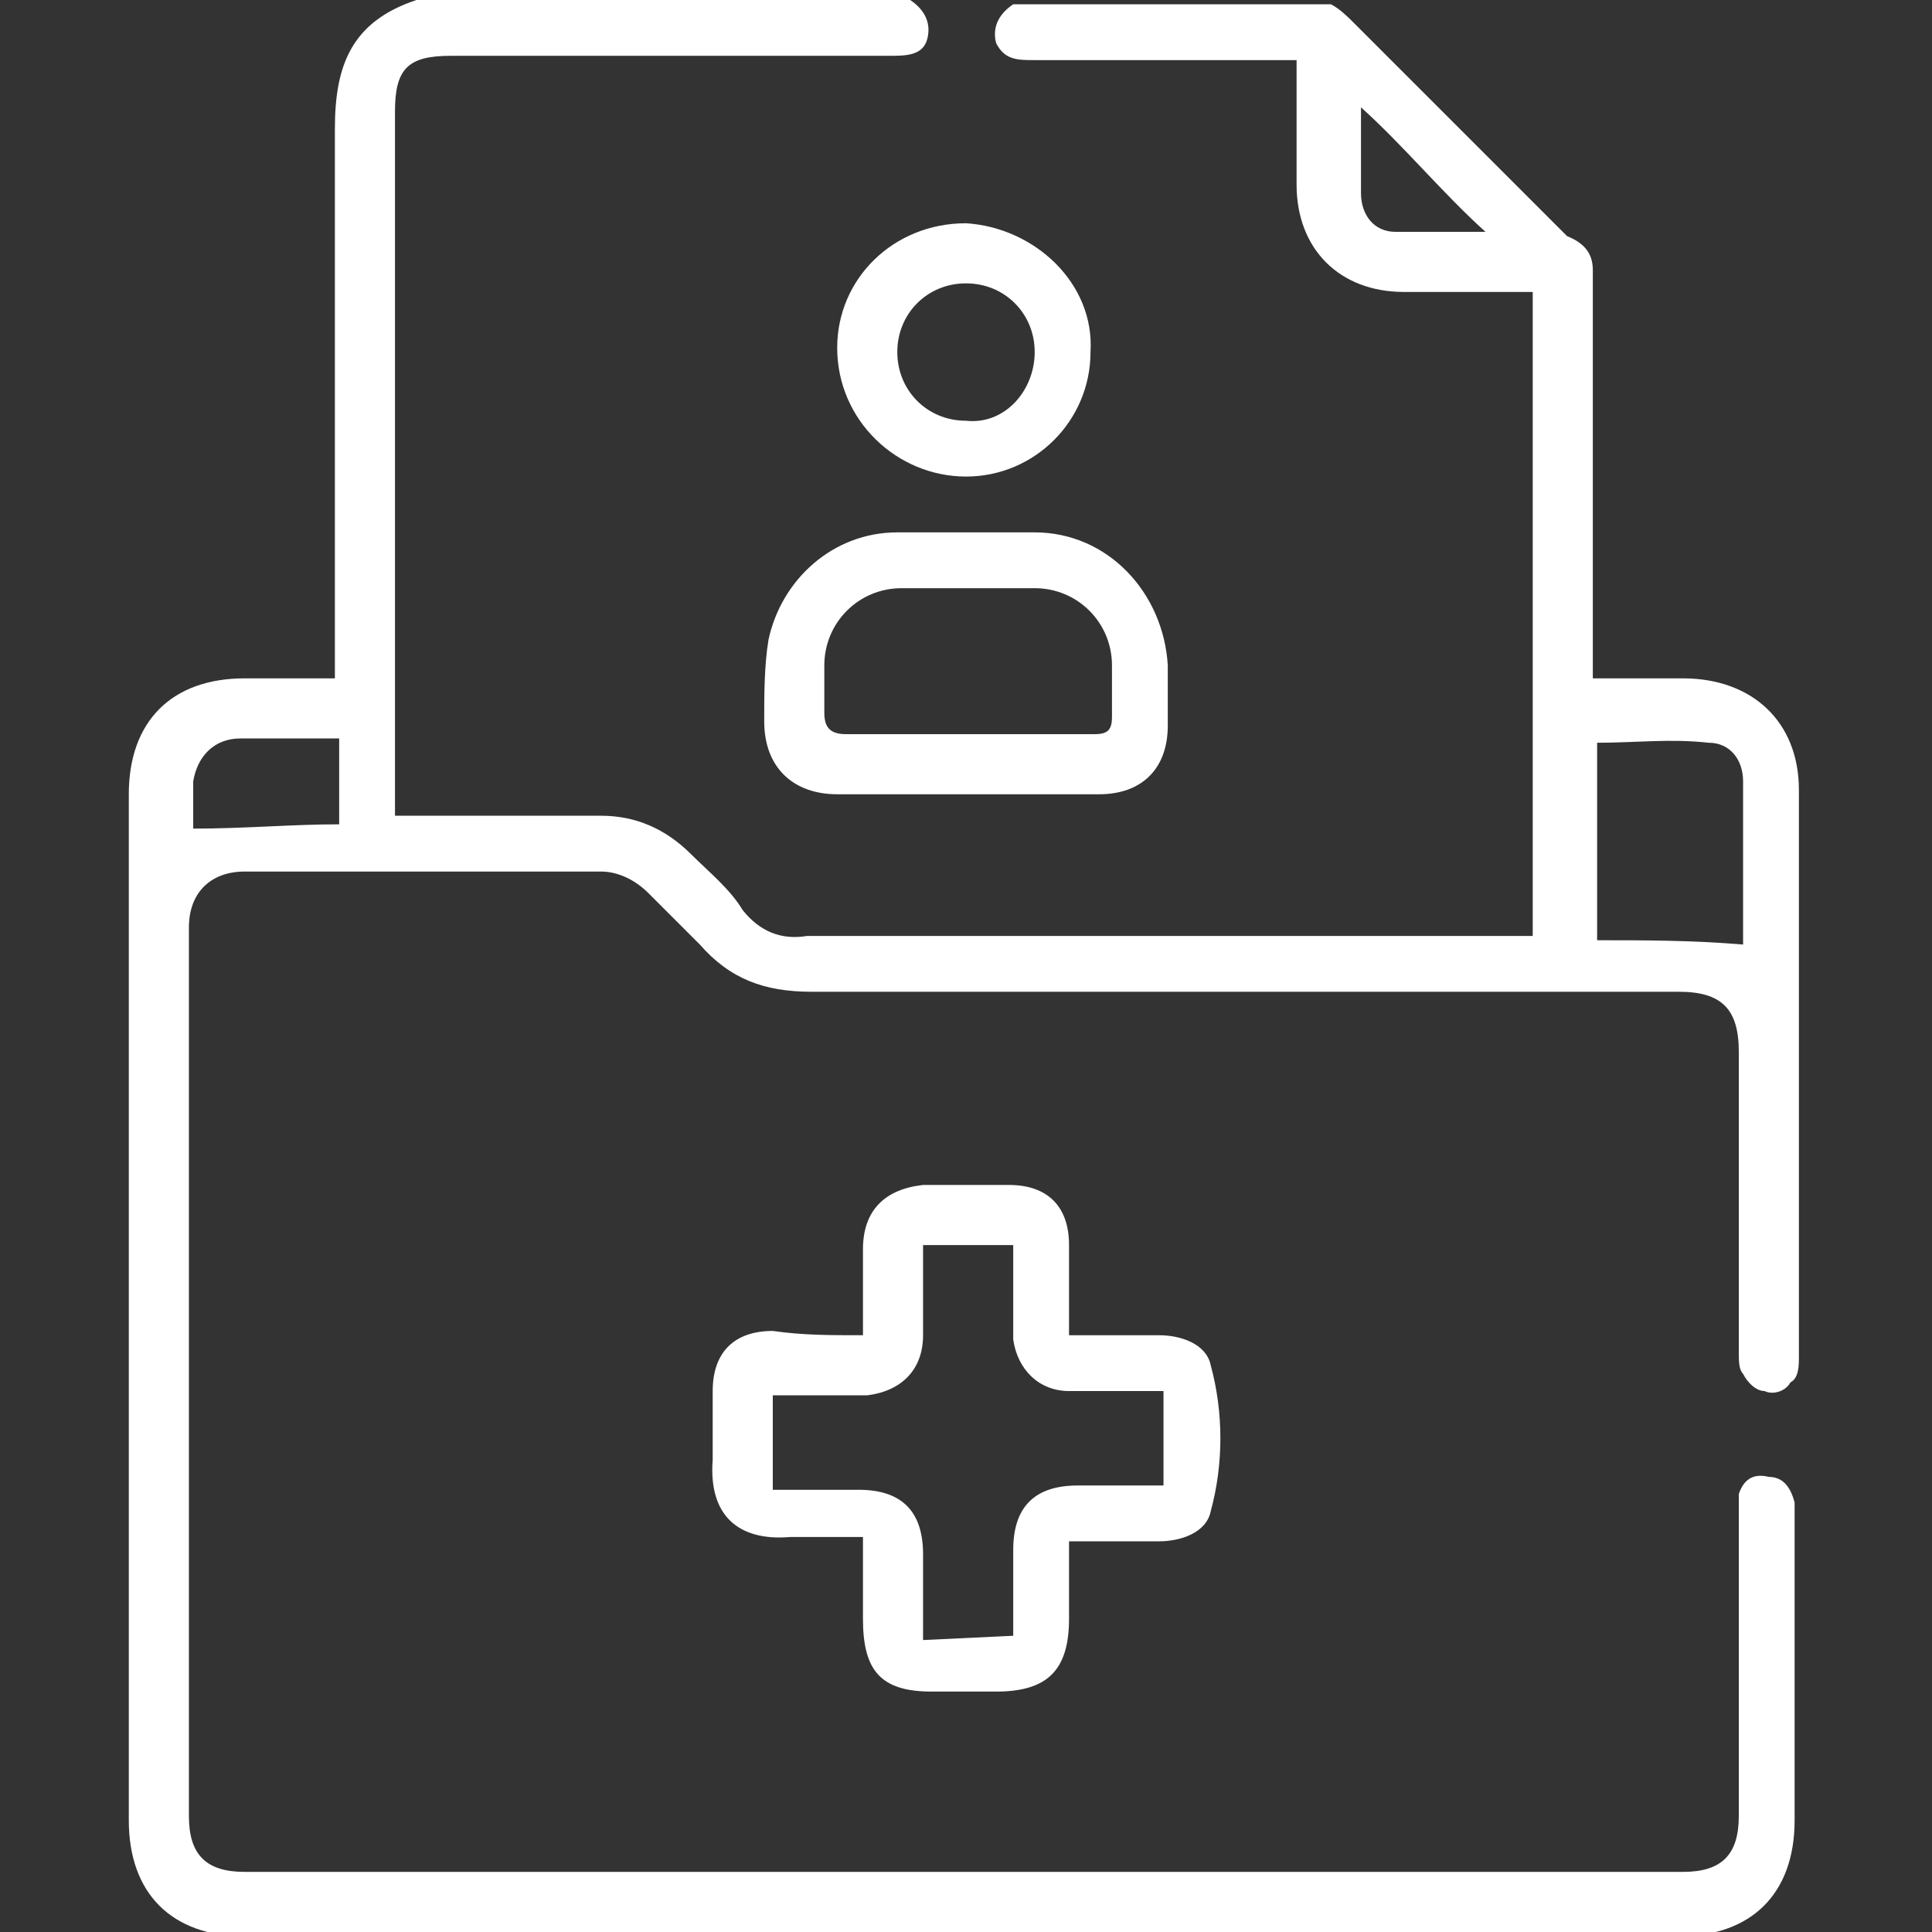
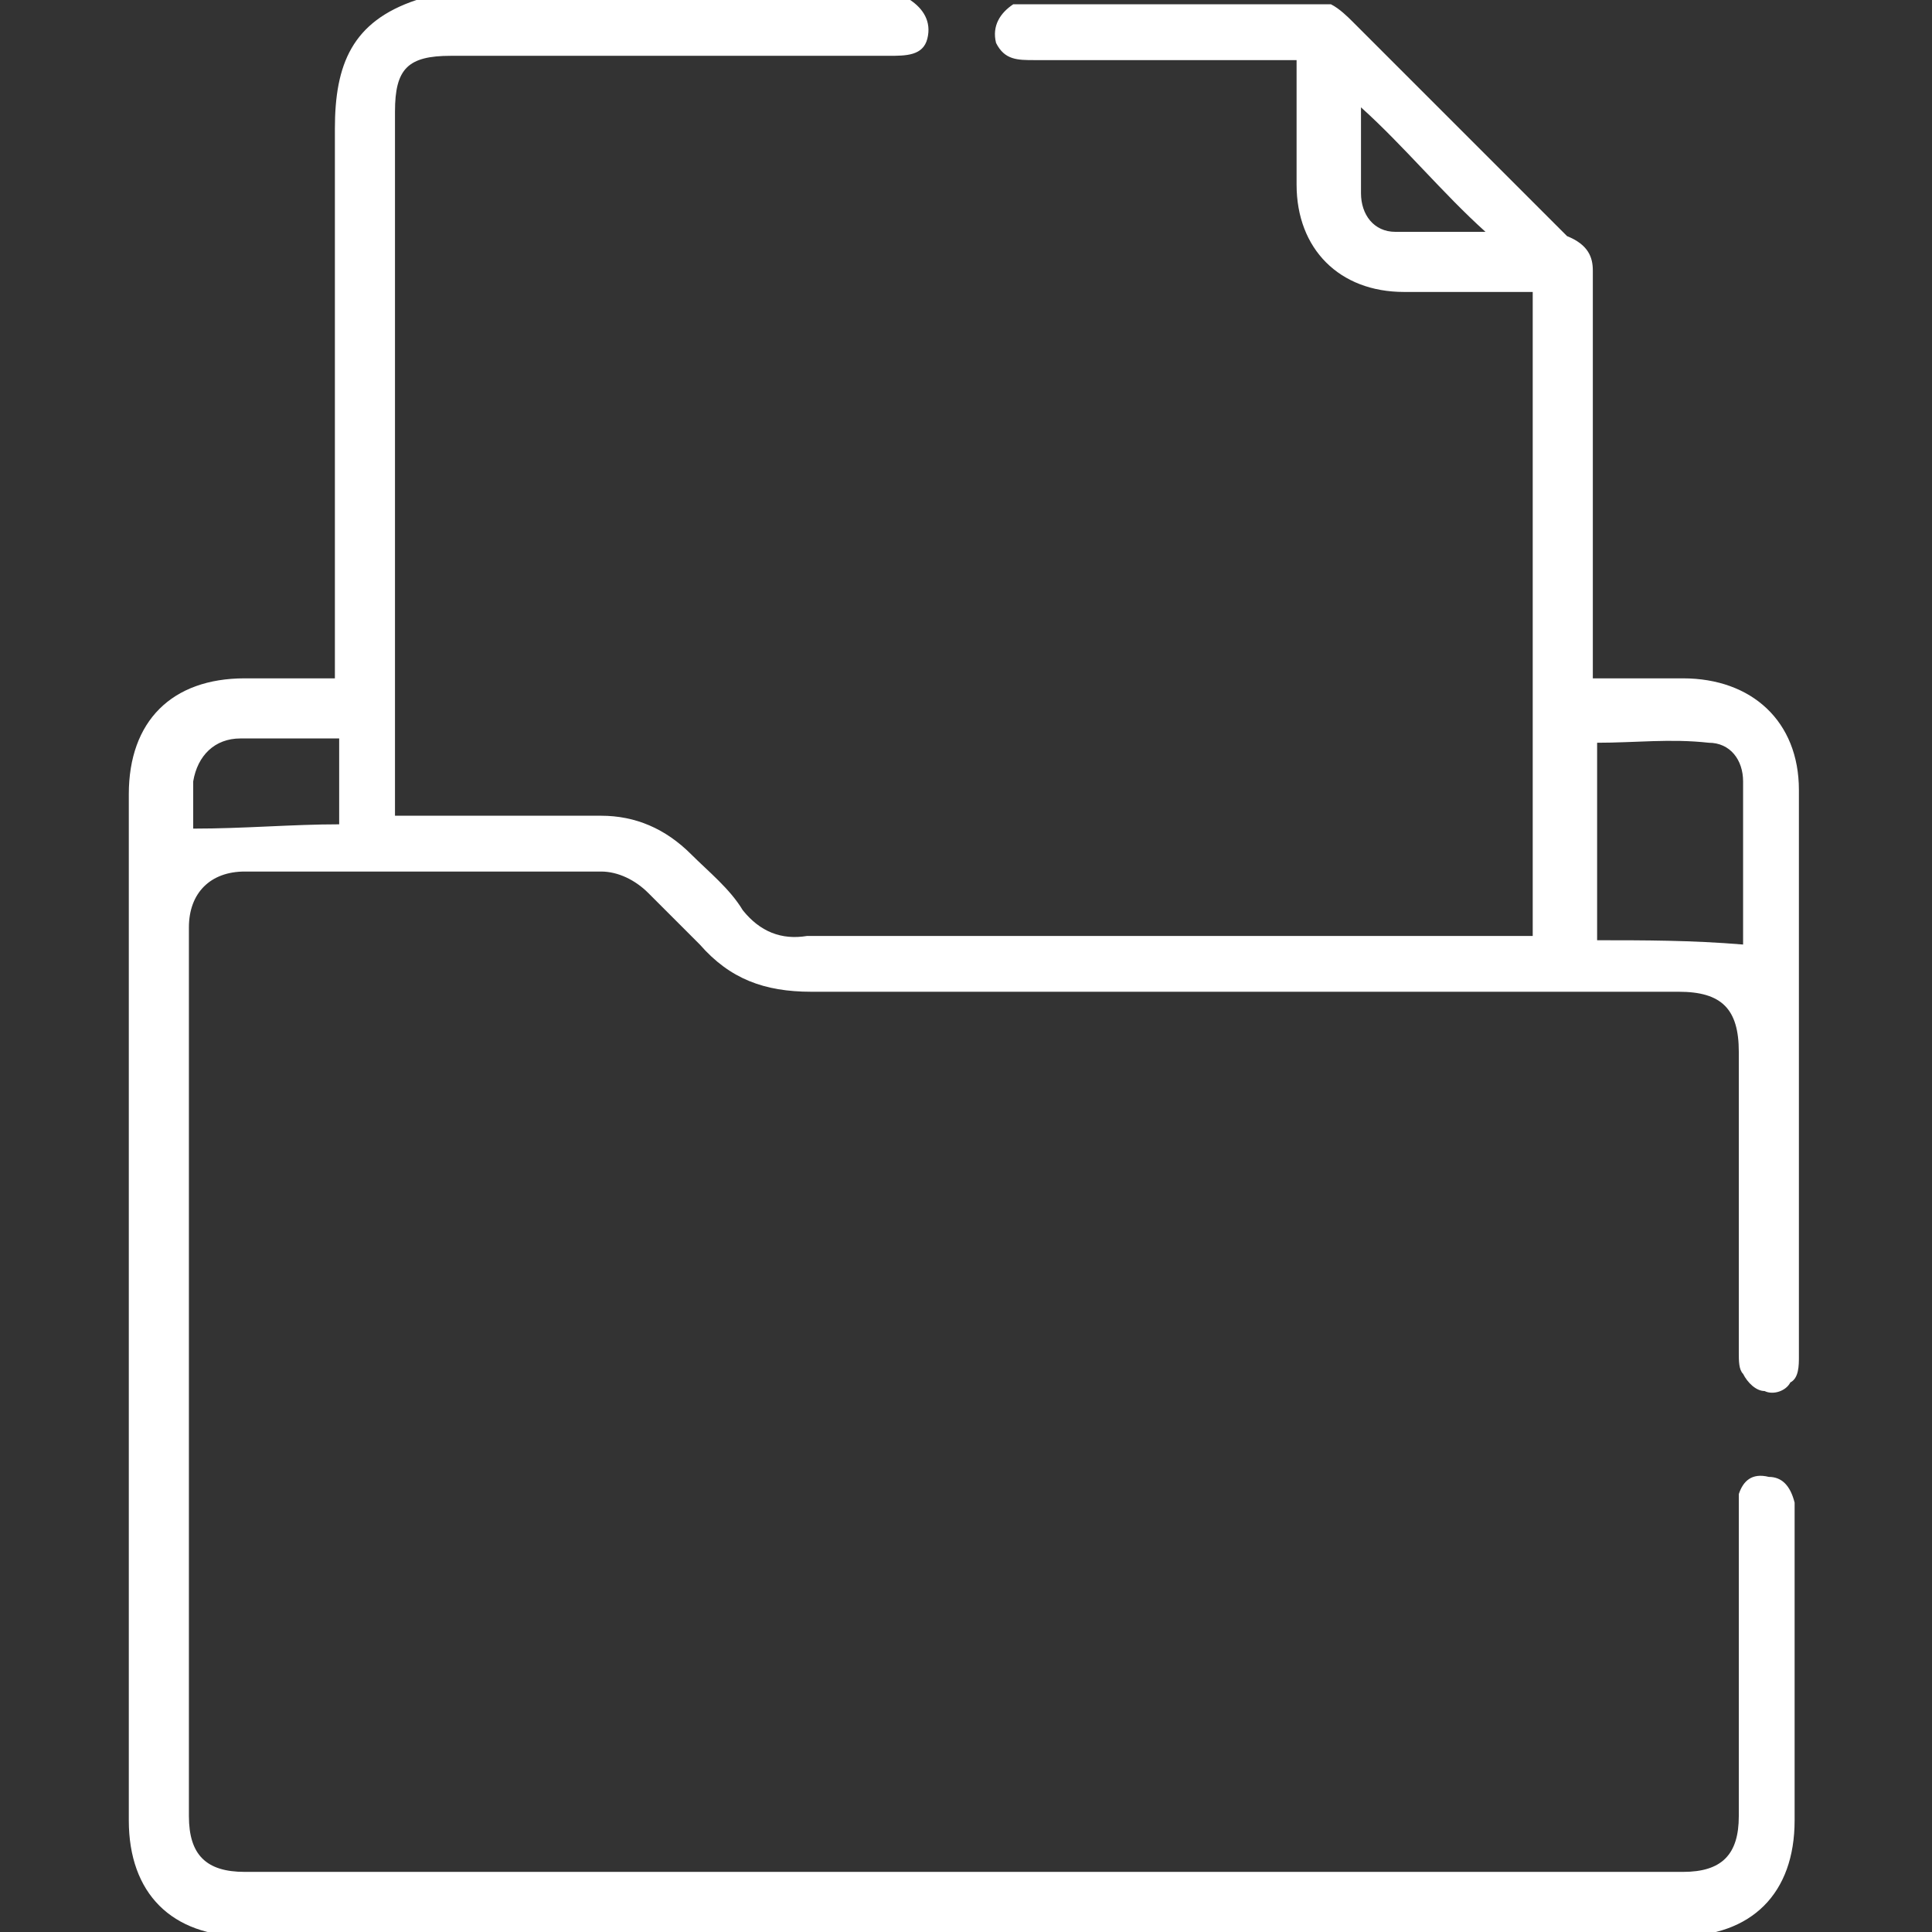
<svg xmlns="http://www.w3.org/2000/svg" version="1.1" id="Layer_1" x="0px" y="0px" viewBox="0 0 45 45" style="enable-background:new 0 0 45 45;" xml:space="preserve">
  <rect x="0" y="0" width="45" height="45" fill="#333333" stroke="none" />
  <style type="text/css">
	.st0{fill:#FFFFFF;}
</style>
  <path class="st0" d="M21.2,0c0.3,0.2,0.5,0.5,0.4,0.9s-0.5,0.4-0.9,0.4c-3.4,0-6.8,0-10.2,0c-1,0-1.3,0.3-1.3,1.3  c0,5.3,0,10.6,0,15.9c0,0.1,0,0.3,0,0.5c0.2,0,0.3,0,0.5,0c1.4,0,2.9,0,4.3,0c0.8,0,1.5,0.3,2.1,0.9c0.4,0.4,0.9,0.8,1.2,1.3  c0.4,0.5,0.9,0.7,1.5,0.6c5.5,0,10.9,0,16.4,0c0.2,0,0.3,0,0.5,0v-15c-0.1,0-0.3,0-0.5,0c-0.8,0-1.6,0-2.5,0c-1.5,0-2.5-1-2.5-2.5  c0-1,0-1.9,0-2.9c-0.2,0-0.3,0-0.5,0c-1.9,0-3.7,0-5.6,0c-0.4,0-0.7,0-0.9-0.4c-0.1-0.4,0.1-0.7,0.4-0.9c2.5,0,4.9,0,7.4,0  c0.2,0.1,0.4,0.3,0.5,0.4c1.7,1.7,3.3,3.3,5,5C37,5.7,37.1,6,37.1,6.3c0,3,0,6,0,9v0.5c0.7,0,1.4,0,2.1,0c1.6,0,2.7,1,2.7,2.6  c0,4.4,0,8.8,0,13.2c0,0.2,0,0.5-0.2,0.6c-0.1,0.2-0.4,0.3-0.6,0.2c-0.2,0-0.4-0.2-0.5-0.4c-0.1-0.1-0.1-0.3-0.1-0.5  c0-2.4,0-4.7,0-7c0-1-0.4-1.4-1.4-1.4c-6.7,0-13.5,0-20.2,0c-1.1,0-1.9-0.3-2.6-1.1c-0.4-0.4-0.8-0.8-1.2-1.2  c-0.3-0.3-0.7-0.5-1.1-0.5c-2.8,0-5.6,0-8.3,0c-0.8,0-1.3,0.5-1.3,1.3c0,6.9,0,13.8,0,20.7c0,0.9,0.4,1.3,1.3,1.3  c11.2,0,22.3,0,33.5,0c0.9,0,1.3-0.4,1.3-1.3c0-2.3,0-4.7,0-7c0-0.2,0-0.4,0-0.5c0.1-0.3,0.3-0.5,0.7-0.4c0.3,0,0.5,0.2,0.6,0.6  c0,0.1,0,0.3,0,0.4c0,2.3,0,4.7,0,7c0,1.7-1,2.7-2.7,2.7c-11.1,0-22.2,0-33.4,0c-1.7,0-2.7-1-2.7-2.7c0-8,0-15.9,0-23.9  c0-1.7,1-2.7,2.7-2.7c0.7,0,1.3,0,2.1,0c0-0.2,0-0.4,0-0.5c0-4.1,0-8.2,0-12.3c0-1.5,0.4-2.5,1.9-3L21.2,0L21.2,0z M40.6,22  c0-1.2,0-2.5,0-3.8c0-0.5-0.3-0.9-0.8-0.9c-0.9-0.1-1.7,0-2.6,0v4.6C38.3,21.9,39.4,21.9,40.6,22z M7.9,17.2c-0.8,0-1.6,0-2.3,0  c-0.6,0-1,0.4-1.1,1c0,0.4,0,0.8,0,1.1c1.2,0,2.3-0.1,3.4-0.1L7.9,17.2L7.9,17.2z M34.6,5.4c-1-0.9-1.9-2-2.9-2.9c0,0.6,0,1.3,0,2  c0,0.5,0.3,0.9,0.8,0.9C33.3,5.4,34,5.4,34.6,5.4L34.6,5.4z" />
-   <path class="st0" d="M20.1,31.1c0-0.7,0-1.4,0-2c0-0.9,0.5-1.4,1.4-1.5c0.7,0,1.3,0,2,0c0.9,0,1.4,0.5,1.4,1.4c0,0.7,0,1.4,0,2.1  c0.7,0,1.4,0,2.1,0c0.5,0,1.1,0.2,1.2,0.7c0.3,1.1,0.3,2.3,0,3.4c-0.1,0.5-0.7,0.7-1.2,0.7c-0.7,0-1.4,0-2.1,0c0,0.7,0,1.2,0,1.8  c0,1.2-0.5,1.7-1.7,1.7c-0.5,0-1,0-1.5,0c-1.2,0-1.6-0.5-1.6-1.7c0-0.6,0-1.2,0-1.9c-0.6,0-1.2,0-1.7,0c-1.2,0.1-1.9-0.5-1.8-1.8  c0-0.5,0-1.1,0-1.6c0-0.9,0.5-1.4,1.4-1.4C18.7,31.1,19.3,31.1,20.1,31.1L20.1,31.1z M23.6,38.1c0-0.7,0-1.3,0-2  c0-1,0.5-1.5,1.5-1.5c0.7,0,1.3,0,2,0v-2.2c-0.4,0-0.7,0-1.1,0s-0.7,0-1.1,0c-0.7,0-1.2-0.5-1.3-1.2c0-0.2,0-0.5,0-0.7  c0-0.5,0-1,0-1.5h-2.1v0.1c0,0.7,0,1.4,0,2c0,0.8-0.5,1.3-1.3,1.4c-0.2,0-0.5,0-0.8,0c-0.5,0-1,0-1.4,0v2.2c0.7,0,1.3,0,2,0  c1,0,1.5,0.5,1.5,1.5c0,0.6,0,1.3,0,2L23.6,38.1L23.6,38.1z" />
-   <path class="st0" d="M22.5,18.5c-1,0-2,0-3,0s-1.7-0.6-1.7-1.7c0-0.6,0-1.3,0.1-1.9c0.3-1.4,1.5-2.5,3-2.5c1.1,0,2.1,0,3.2,0  c1.7,0,3,1.4,3.1,3.1c0,0.4,0,0.9,0,1.4c0,1-0.6,1.6-1.6,1.6C24.5,18.5,23.5,18.5,22.5,18.5L22.5,18.5z M22.5,17.1c1,0,2,0,3,0  c0.3,0,0.4-0.1,0.4-0.4c0-0.4,0-0.8,0-1.2c0-1-0.8-1.8-1.8-1.8s-2.1,0-3.1,0s-1.8,0.8-1.8,1.8c0,0.4,0,0.8,0,1.1s0.1,0.5,0.5,0.5  C20.6,17.1,21.5,17.1,22.5,17.1L22.5,17.1z" />
-   <path class="st0" d="M25.4,8.2c0,1.6-1.3,2.9-2.9,2.9s-3-1.3-3-3c0-1.6,1.3-2.9,3-2.9C24.1,5.3,25.5,6.6,25.4,8.2L25.4,8.2z   M24.1,8.2c0-0.9-0.7-1.6-1.6-1.6s-1.6,0.7-1.6,1.6s0.7,1.6,1.6,1.6C23.4,9.9,24.1,9.1,24.1,8.2L24.1,8.2z" />
</svg>